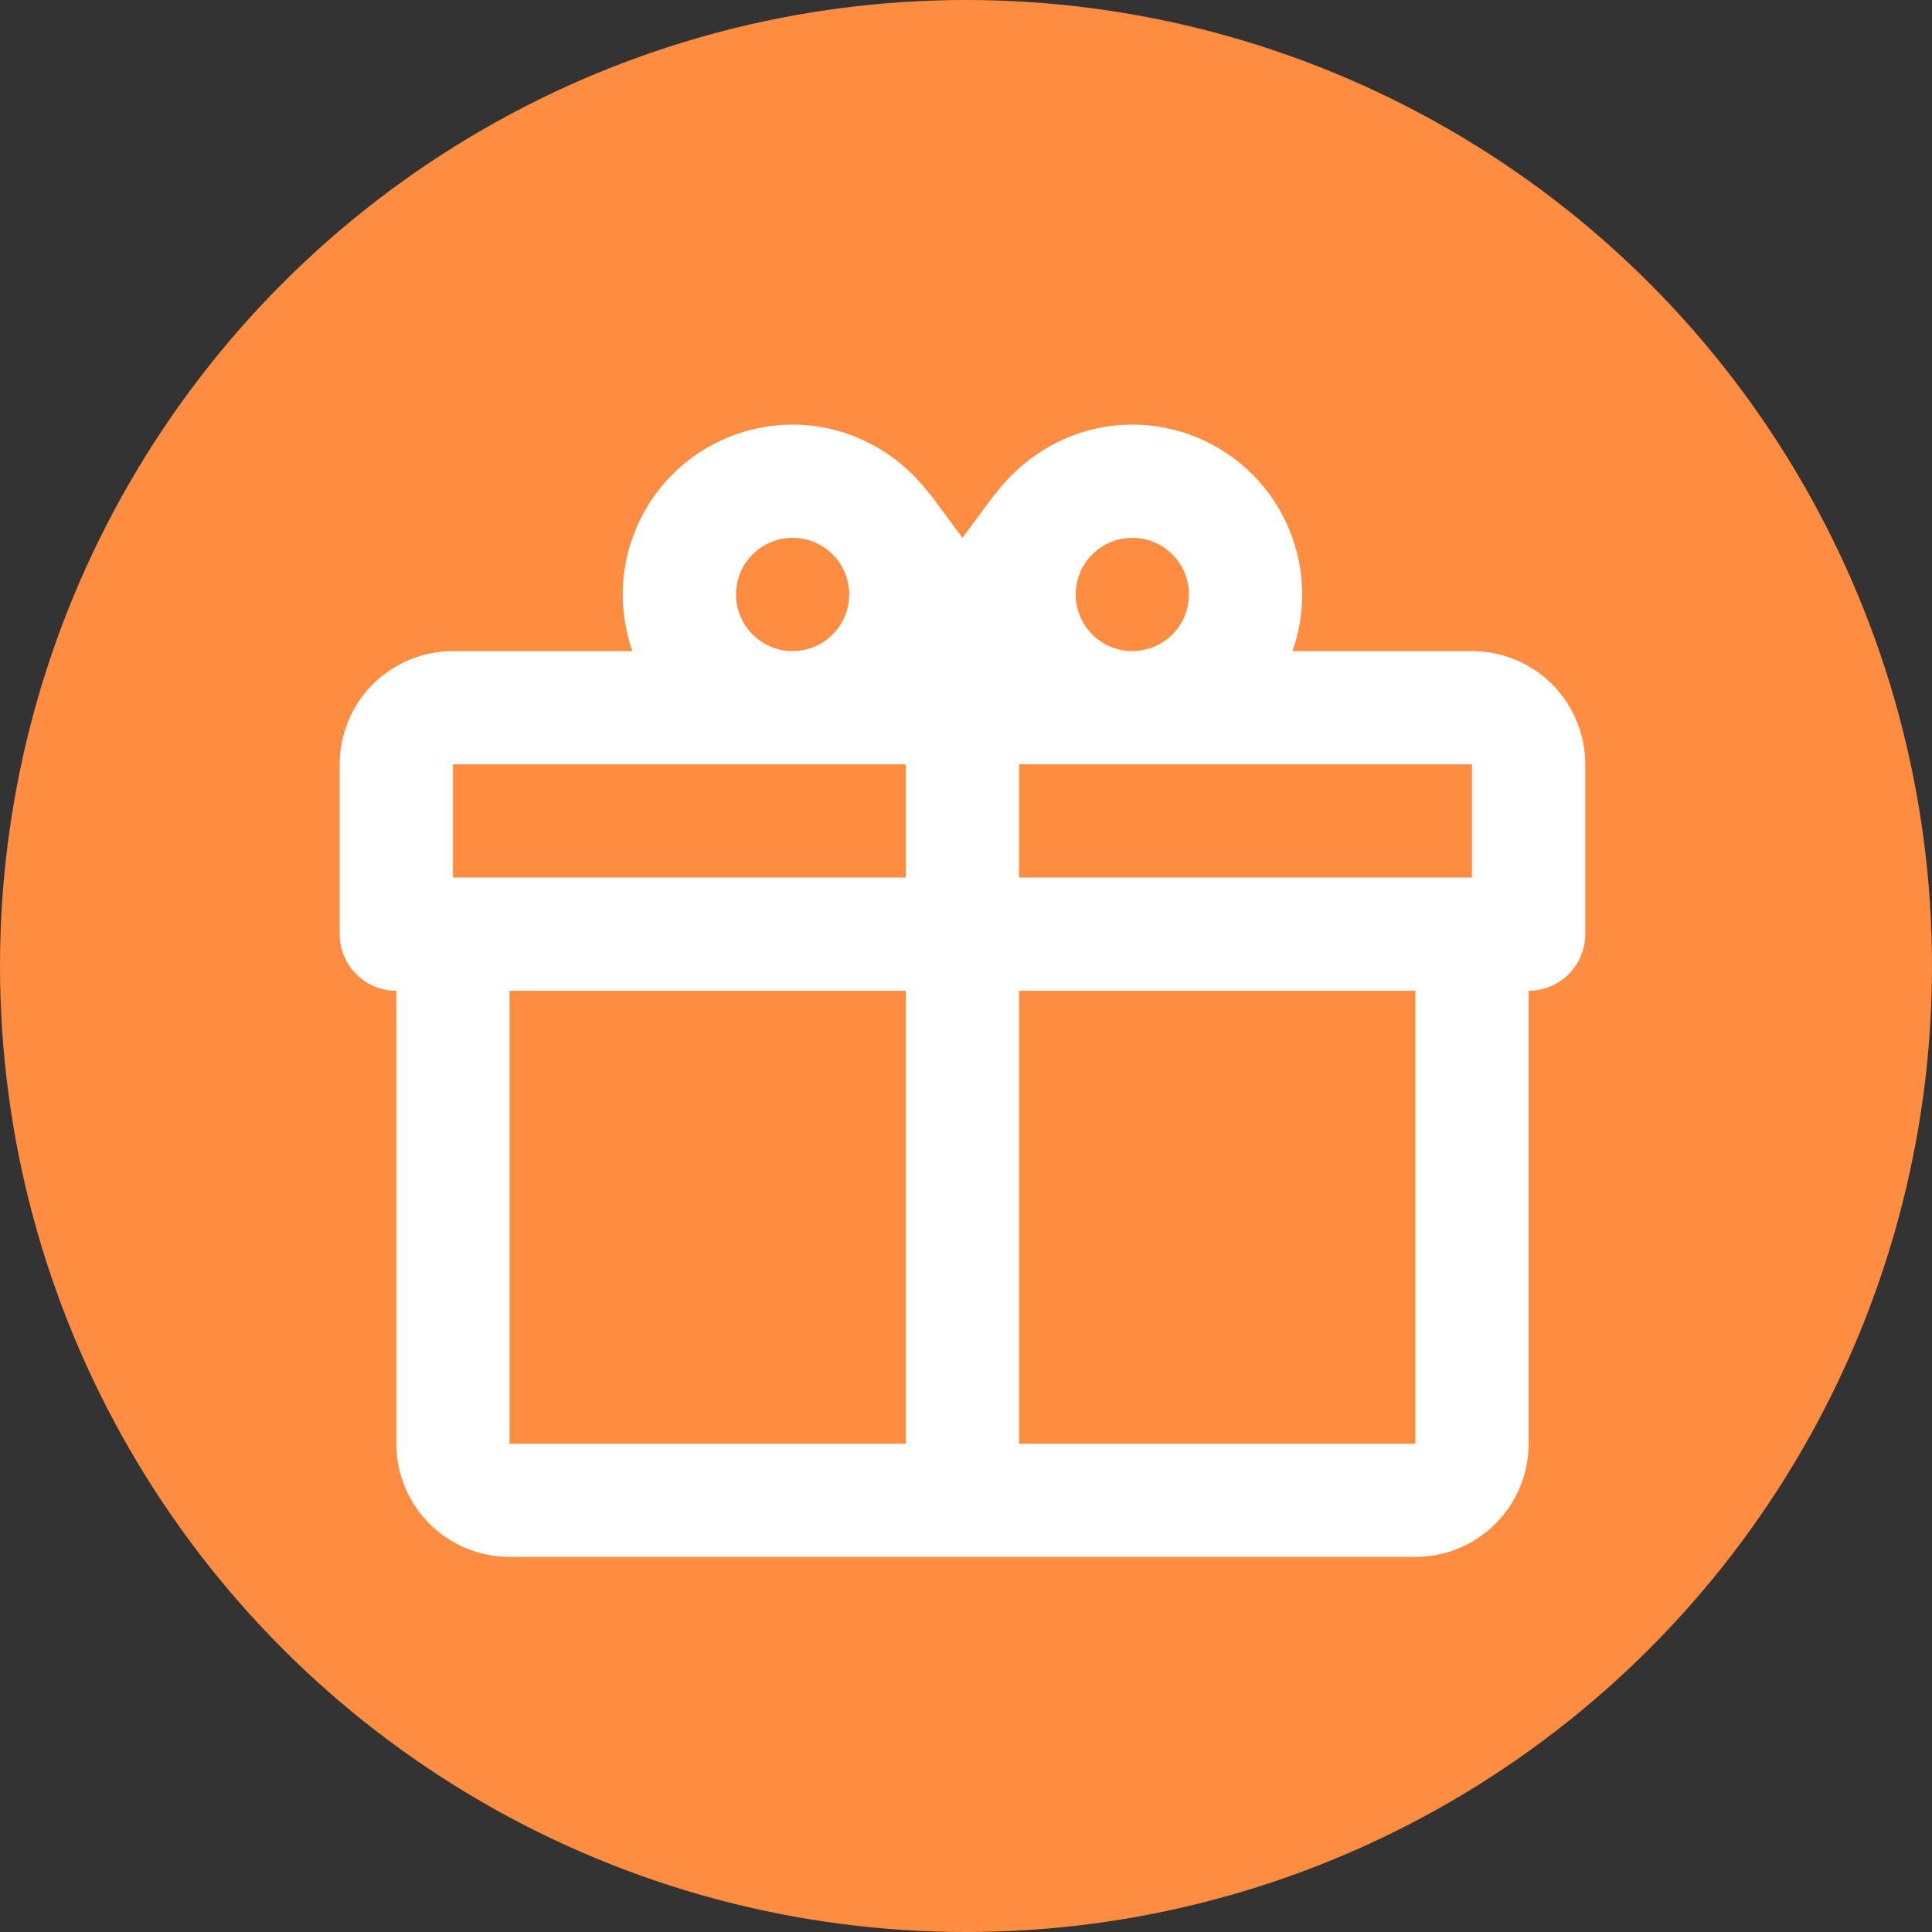
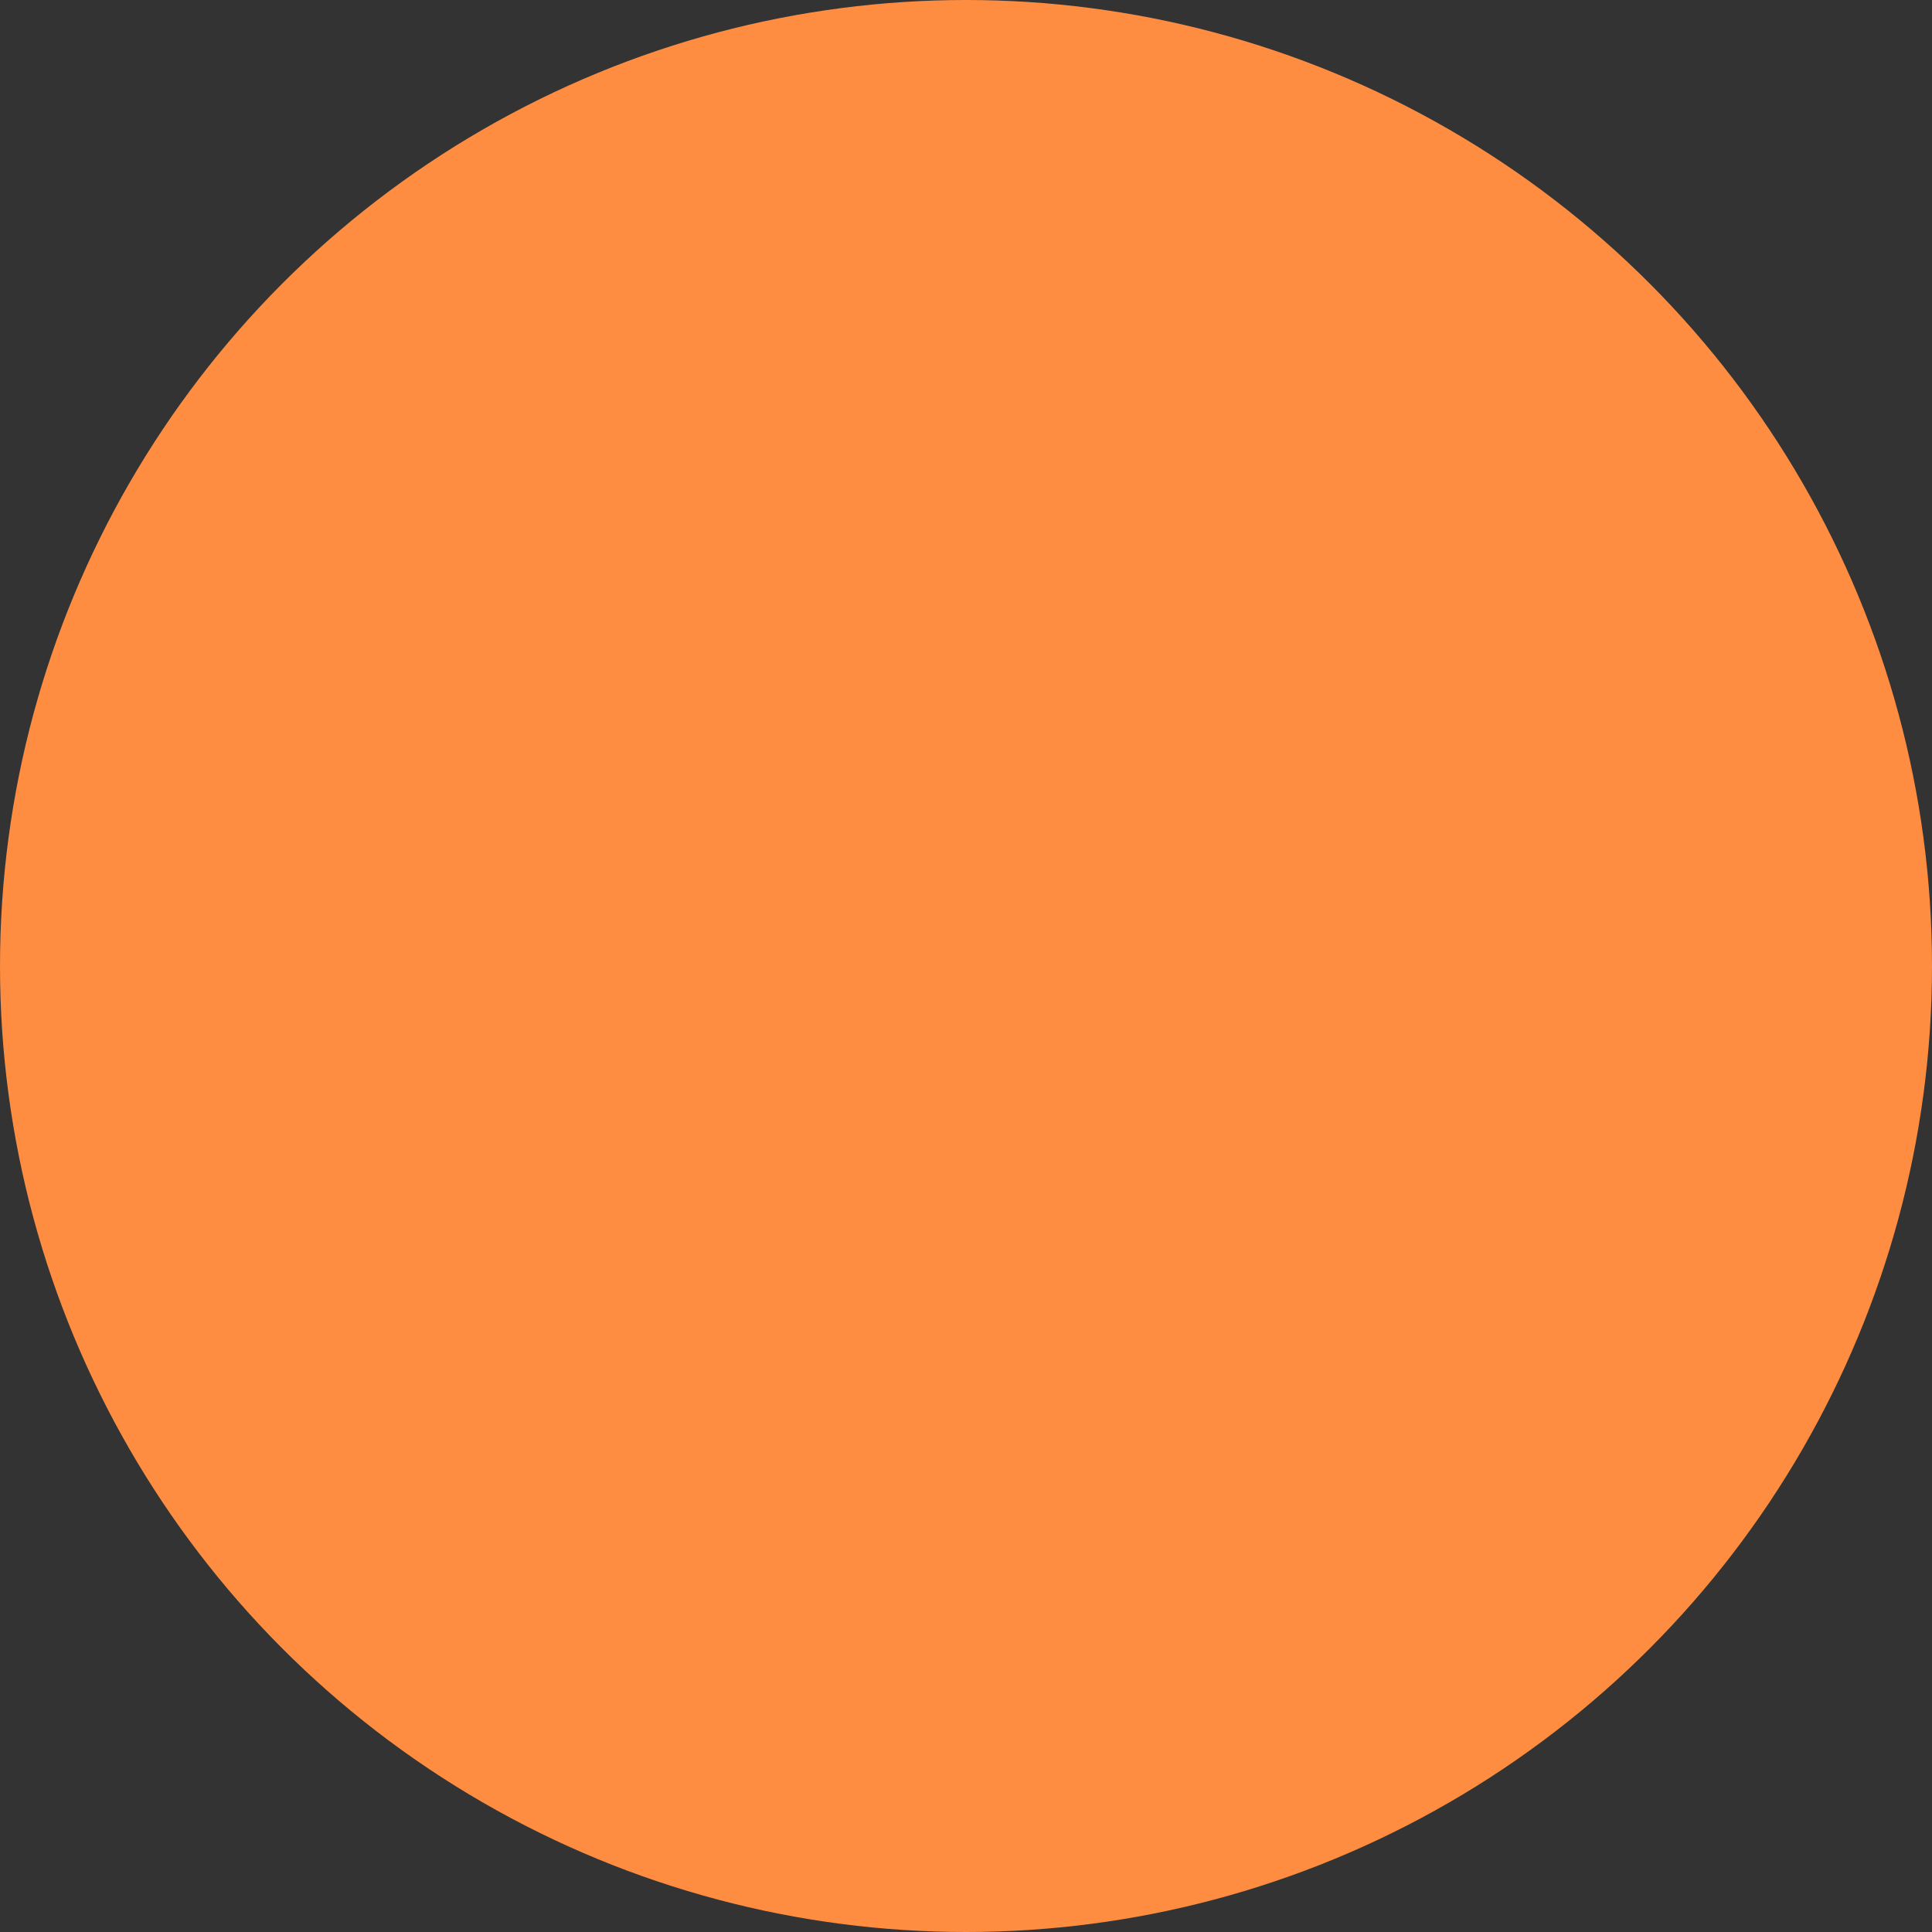
<svg xmlns="http://www.w3.org/2000/svg" width="91" height="91" viewBox="0 0 91 91" fill="none">
  <rect x="0" y="0" width="91" height="91" fill="#333333" stroke="none" />
  <circle cx="45.5" cy="45.5" r="45.5" fill="#FE8D41" />
-   <path d="M72 46.667V68C72 69.415 71.438 70.771 70.438 71.771C69.438 72.771 68.081 73.333 66.667 73.333H24C22.585 73.333 21.229 72.771 20.229 71.771C19.229 70.771 18.667 69.415 18.667 68V46.667C17.959 46.667 17.281 46.386 16.781 45.886C16.281 45.386 16 44.707 16 44V36C16 34.586 16.562 33.229 17.562 32.229C18.562 31.229 19.919 30.667 21.333 30.667H29.787C29.485 29.81 29.332 28.908 29.333 28C29.333 25.878 30.176 23.843 31.677 22.343C33.177 20.843 35.212 20 37.333 20C40 20 42.347 21.333 43.813 23.307V23.28L45.333 25.333L46.853 23.28V23.307C48.32 21.333 50.667 20 53.333 20C55.455 20 57.49 20.843 58.99 22.343C60.49 23.843 61.333 25.878 61.333 28C61.335 28.908 61.181 29.81 60.88 30.667H69.333C70.748 30.667 72.104 31.229 73.105 32.229C74.105 33.229 74.667 34.586 74.667 36V44C74.667 44.707 74.386 45.386 73.886 45.886C73.385 46.386 72.707 46.667 72 46.667ZM24 68H42.667V46.667H24V68ZM66.667 68V46.667H48V68H66.667ZM37.333 25.333C36.626 25.333 35.948 25.614 35.448 26.114C34.948 26.614 34.667 27.293 34.667 28C34.667 28.707 34.948 29.386 35.448 29.886C35.948 30.386 36.626 30.667 37.333 30.667C38.041 30.667 38.719 30.386 39.219 29.886C39.719 29.386 40 28.707 40 28C40 27.293 39.719 26.614 39.219 26.114C38.719 25.614 38.041 25.333 37.333 25.333ZM53.333 25.333C52.626 25.333 51.948 25.614 51.448 26.114C50.948 26.614 50.667 27.293 50.667 28C50.667 28.707 50.948 29.386 51.448 29.886C51.948 30.386 52.626 30.667 53.333 30.667C54.041 30.667 54.719 30.386 55.219 29.886C55.719 29.386 56 28.707 56 28C56 27.293 55.719 26.614 55.219 26.114C54.719 25.614 54.041 25.333 53.333 25.333ZM21.333 36V41.333H42.667V36H21.333ZM48 36V41.333H69.333V36H48Z" fill="white" />
</svg>